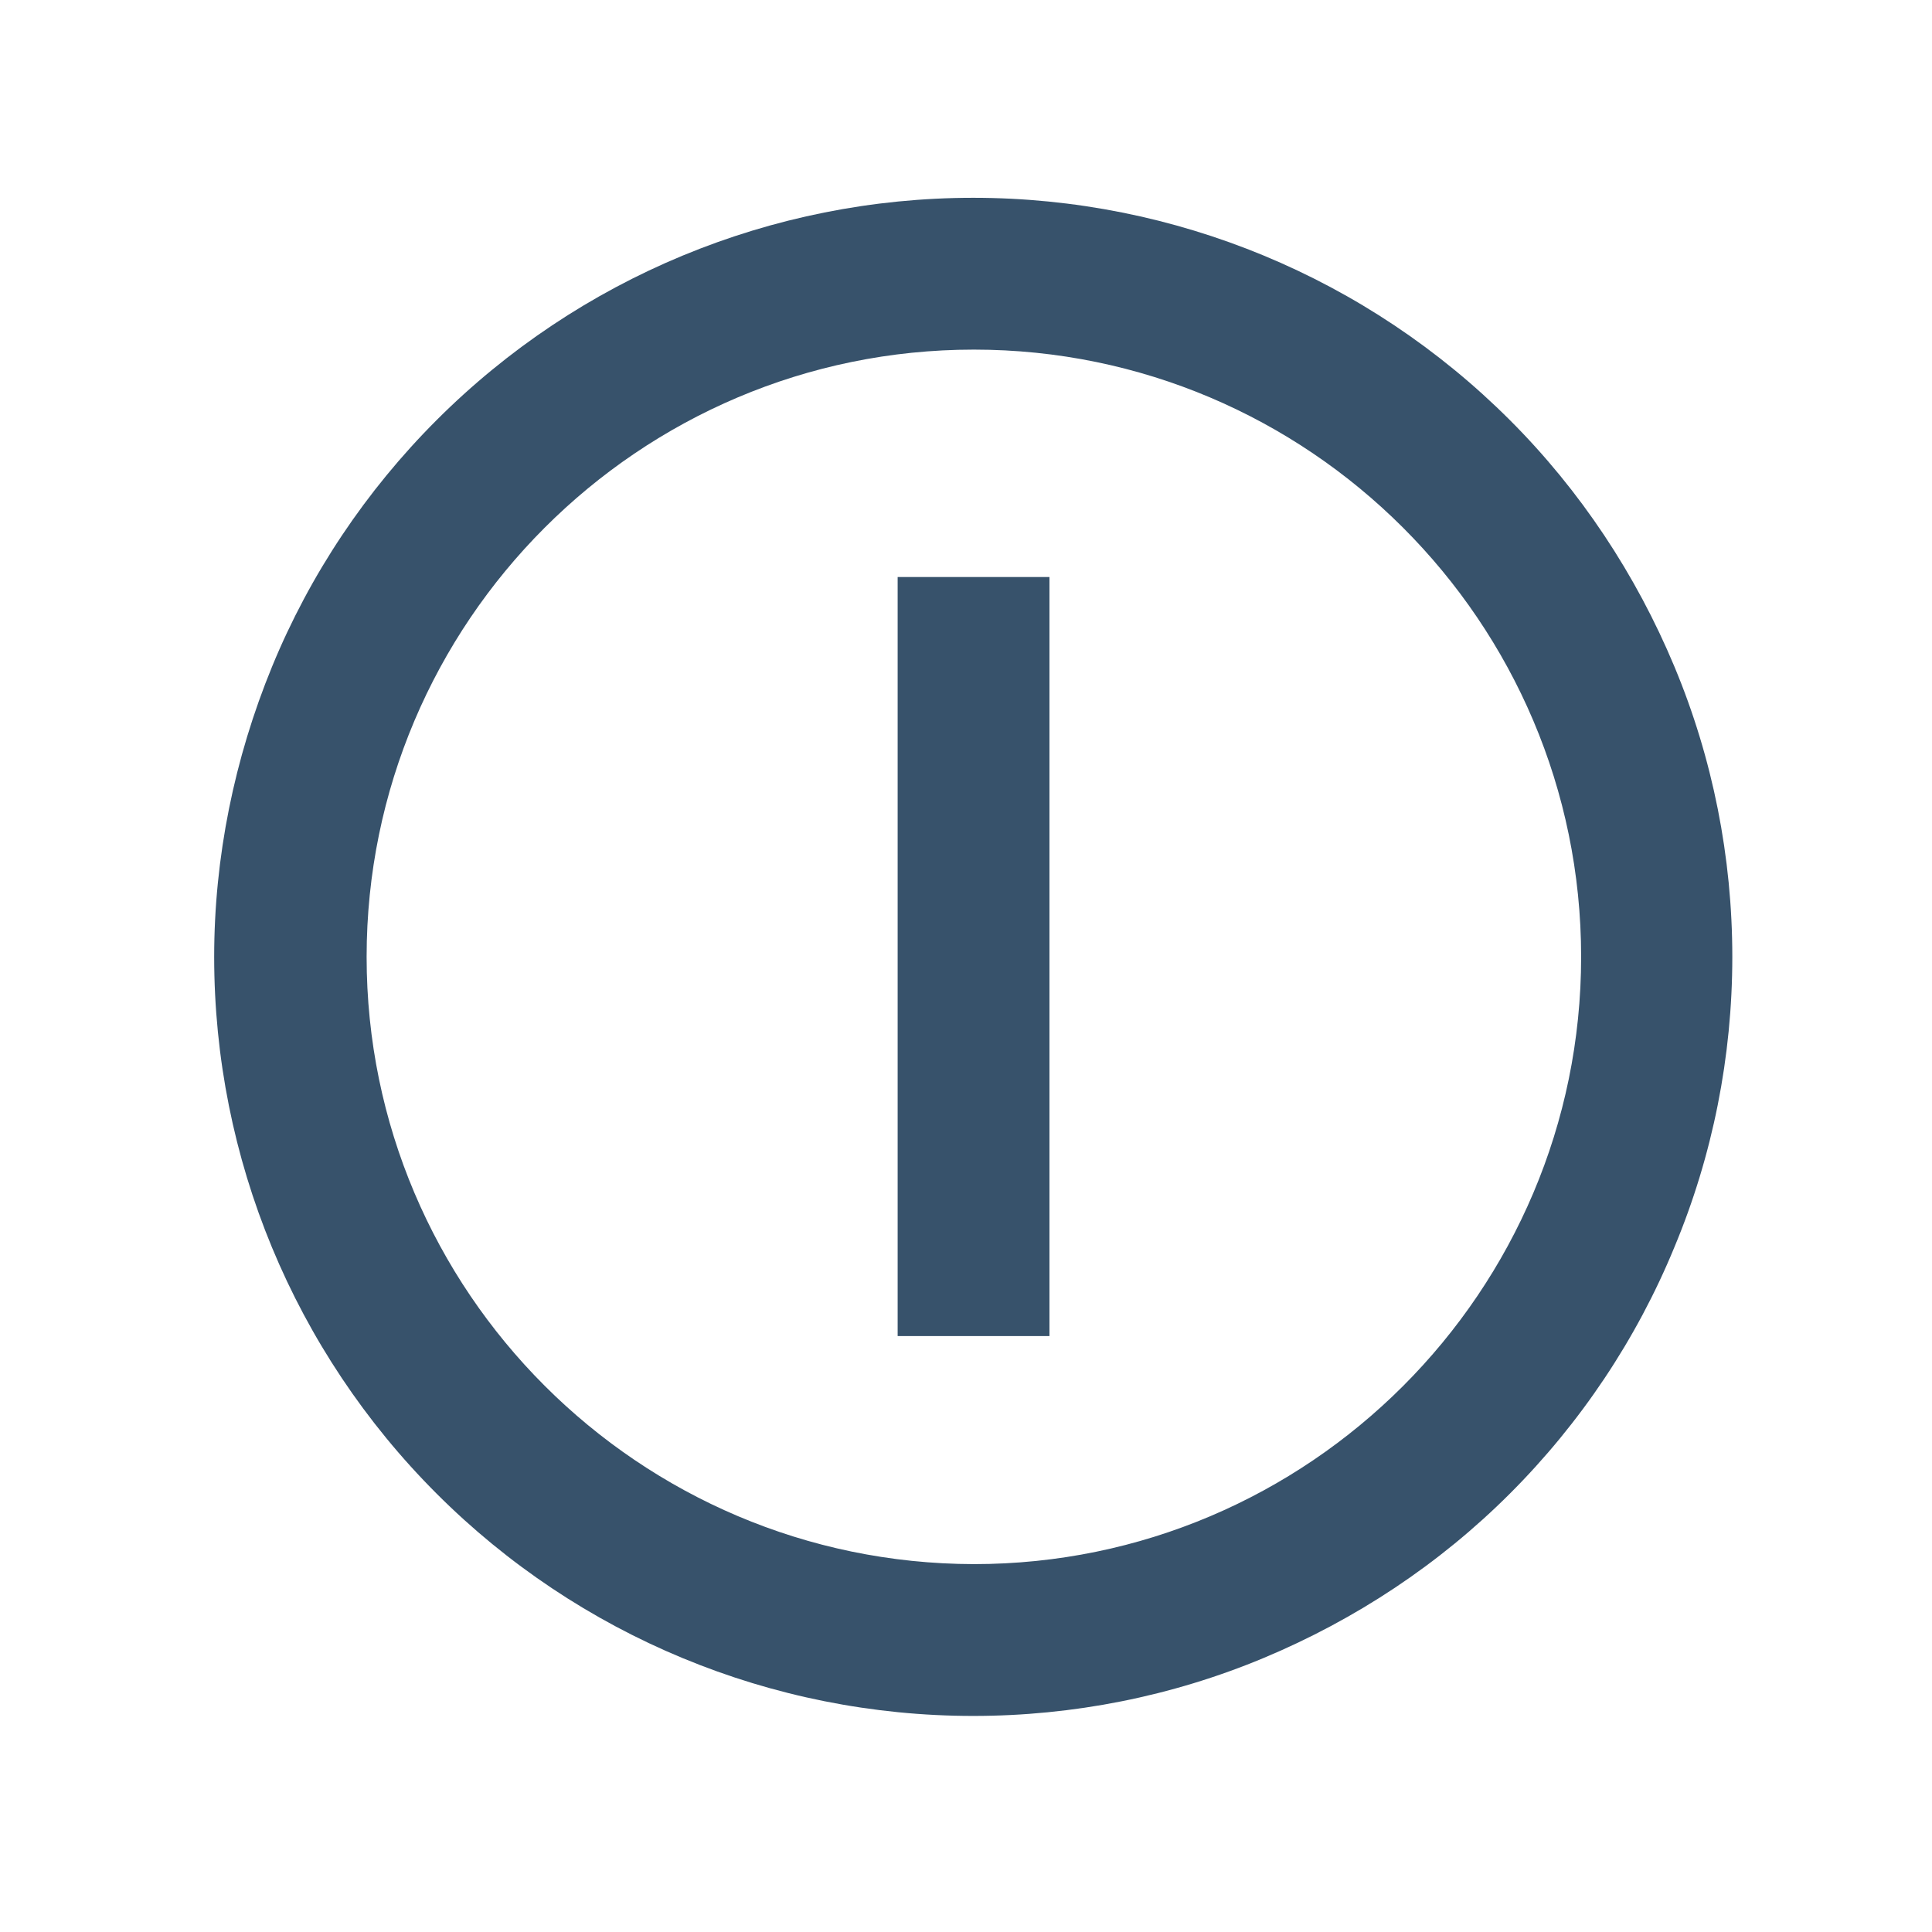
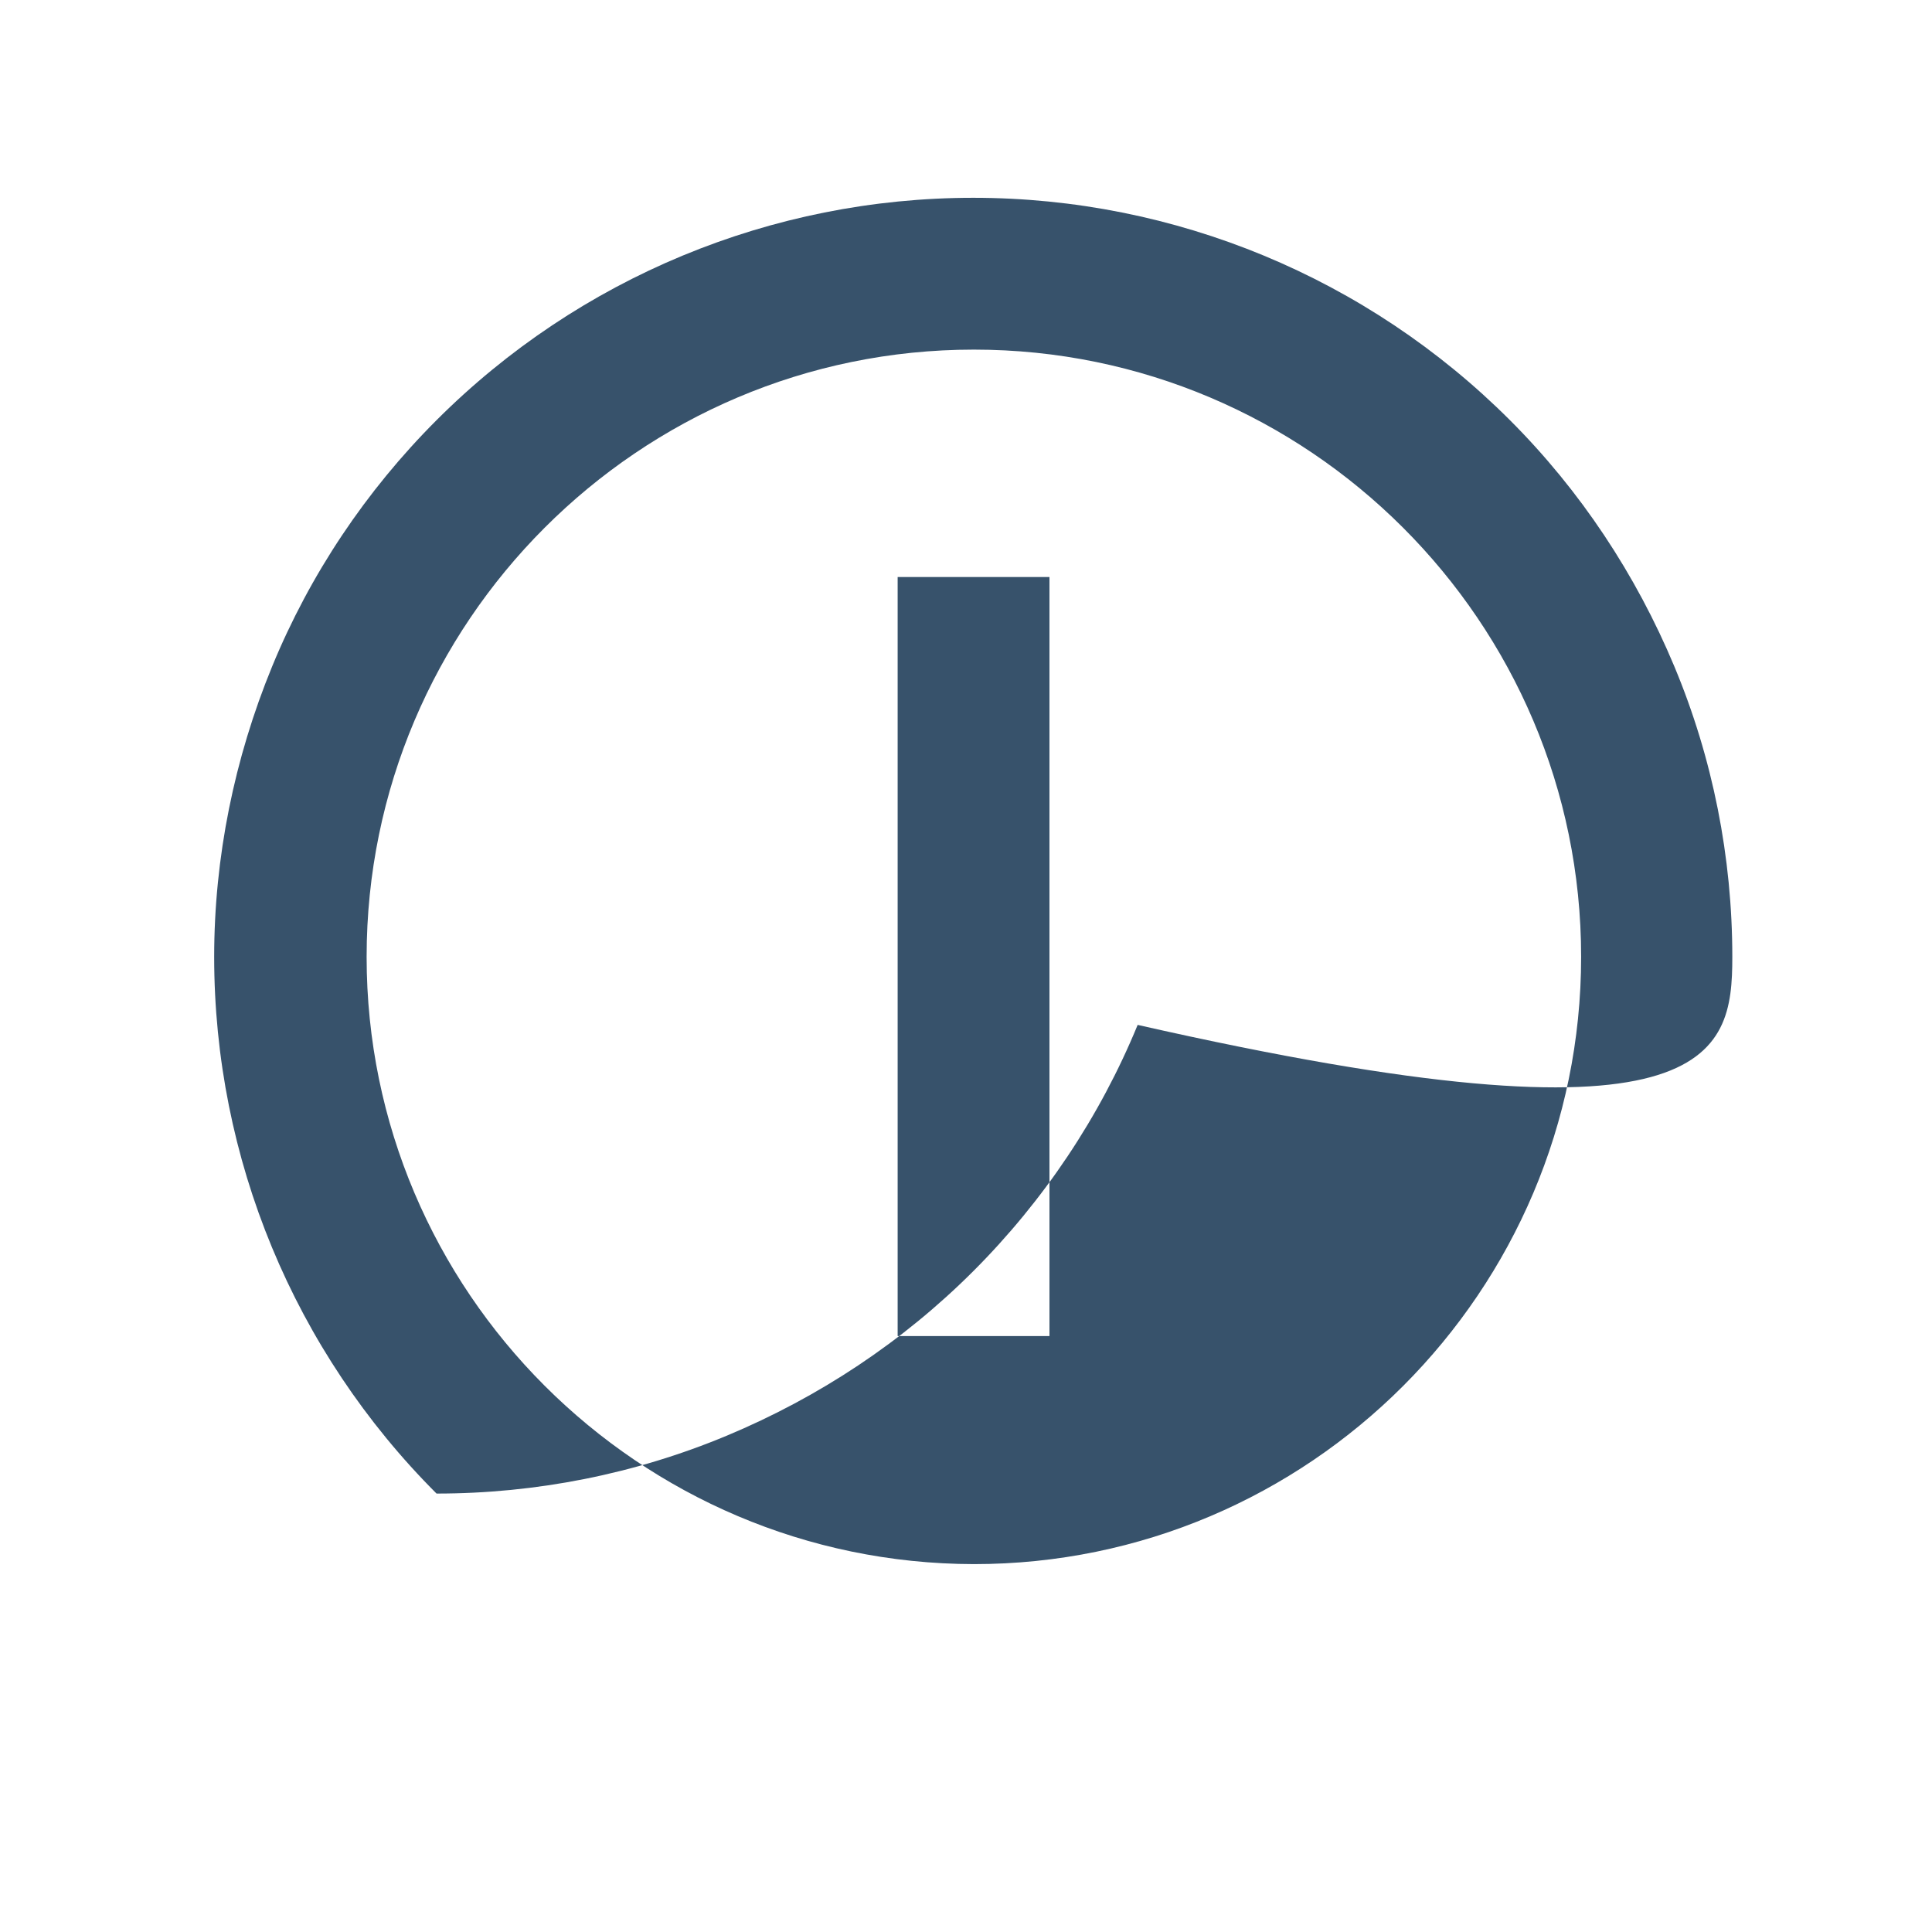
<svg xmlns="http://www.w3.org/2000/svg" version="1.1" id="Слой_1" x="0px" y="0px" viewBox="0 0 29.67 30.67" style="enable-background:new 0 0 29.67 30.67;" xml:space="preserve" width="29" height="29">
  <style type="text/css">
	.st0{fill:#37526B;}
</style>
-   <path class="st0" d="M5.32,15.19c0-5.31,4.32-9.64,9.64-9.64c5.31,0,9.64,4.32,9.64,9.64c0,5.31-4.32,9.64-9.64,9.64  C9.64,24.82,5.32,20.5,5.32,15.19z M27,15.19c0-1.58-0.31-3.15-0.92-4.61c-0.61-1.46-1.49-2.79-2.61-3.91  c-2.26-2.26-5.32-3.53-8.52-3.53c-3.2,0-6.26,1.27-8.52,3.53c-1.12,1.12-2.01,2.45-2.61,3.91s-0.92,3.03-0.92,4.61  c0,3.2,1.27,6.26,3.53,8.52c2.26,2.26,5.32,3.53,8.52,3.53c1.58,0,3.15-0.31,4.61-0.92c1.46-0.61,2.79-1.49,3.91-2.61  c1.12-1.12,2.01-2.45,2.61-3.91C26.69,18.34,27,16.77,27,15.19 M13.75,9.16v12.05h2.41V9.16" />
+   <path class="st0" d="M5.32,15.19c0-5.31,4.32-9.64,9.64-9.64c5.31,0,9.64,4.32,9.64,9.64c0,5.31-4.32,9.64-9.64,9.64  C9.64,24.82,5.32,20.5,5.32,15.19z M27,15.19c0-1.58-0.31-3.15-0.92-4.61c-0.61-1.46-1.49-2.79-2.61-3.91  c-2.26-2.26-5.32-3.53-8.52-3.53c-3.2,0-6.26,1.27-8.52,3.53c-1.12,1.12-2.01,2.45-2.61,3.91s-0.92,3.03-0.92,4.61  c0,3.2,1.27,6.26,3.53,8.52c1.58,0,3.15-0.31,4.61-0.92c1.46-0.61,2.79-1.49,3.91-2.61  c1.12-1.12,2.01-2.45,2.61-3.91C26.69,18.34,27,16.77,27,15.19 M13.75,9.16v12.05h2.41V9.16" />
</svg>